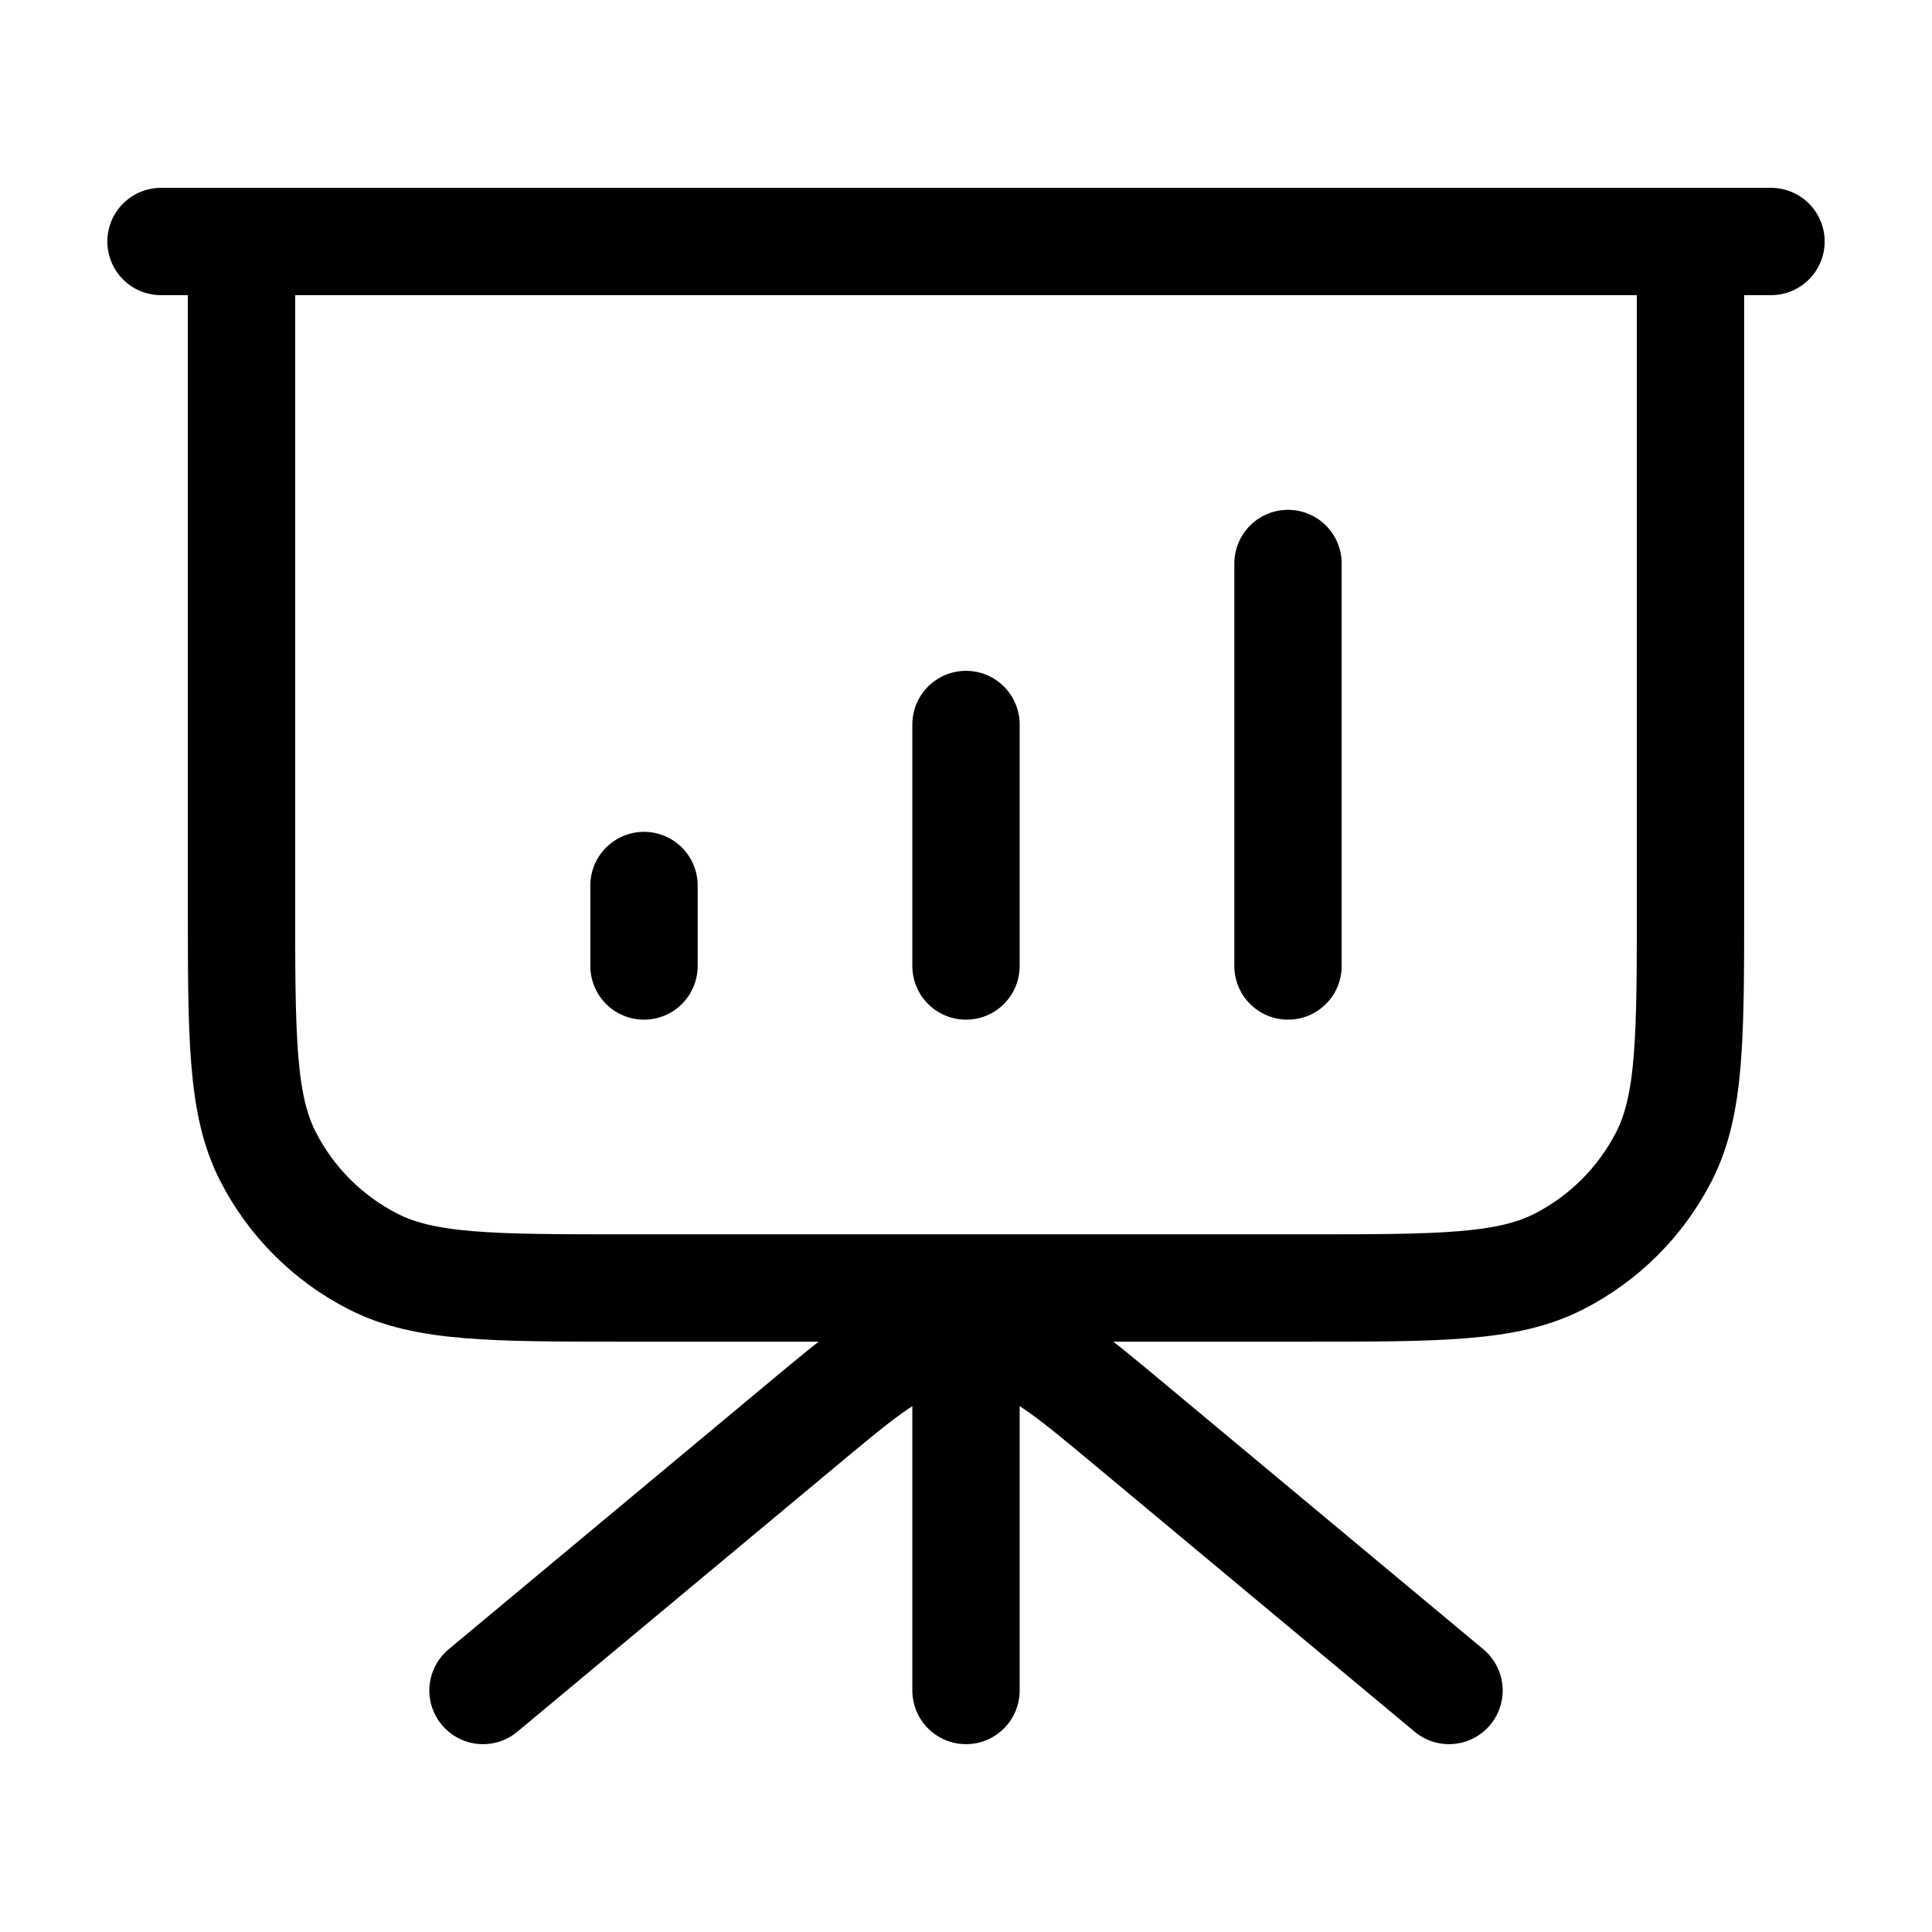
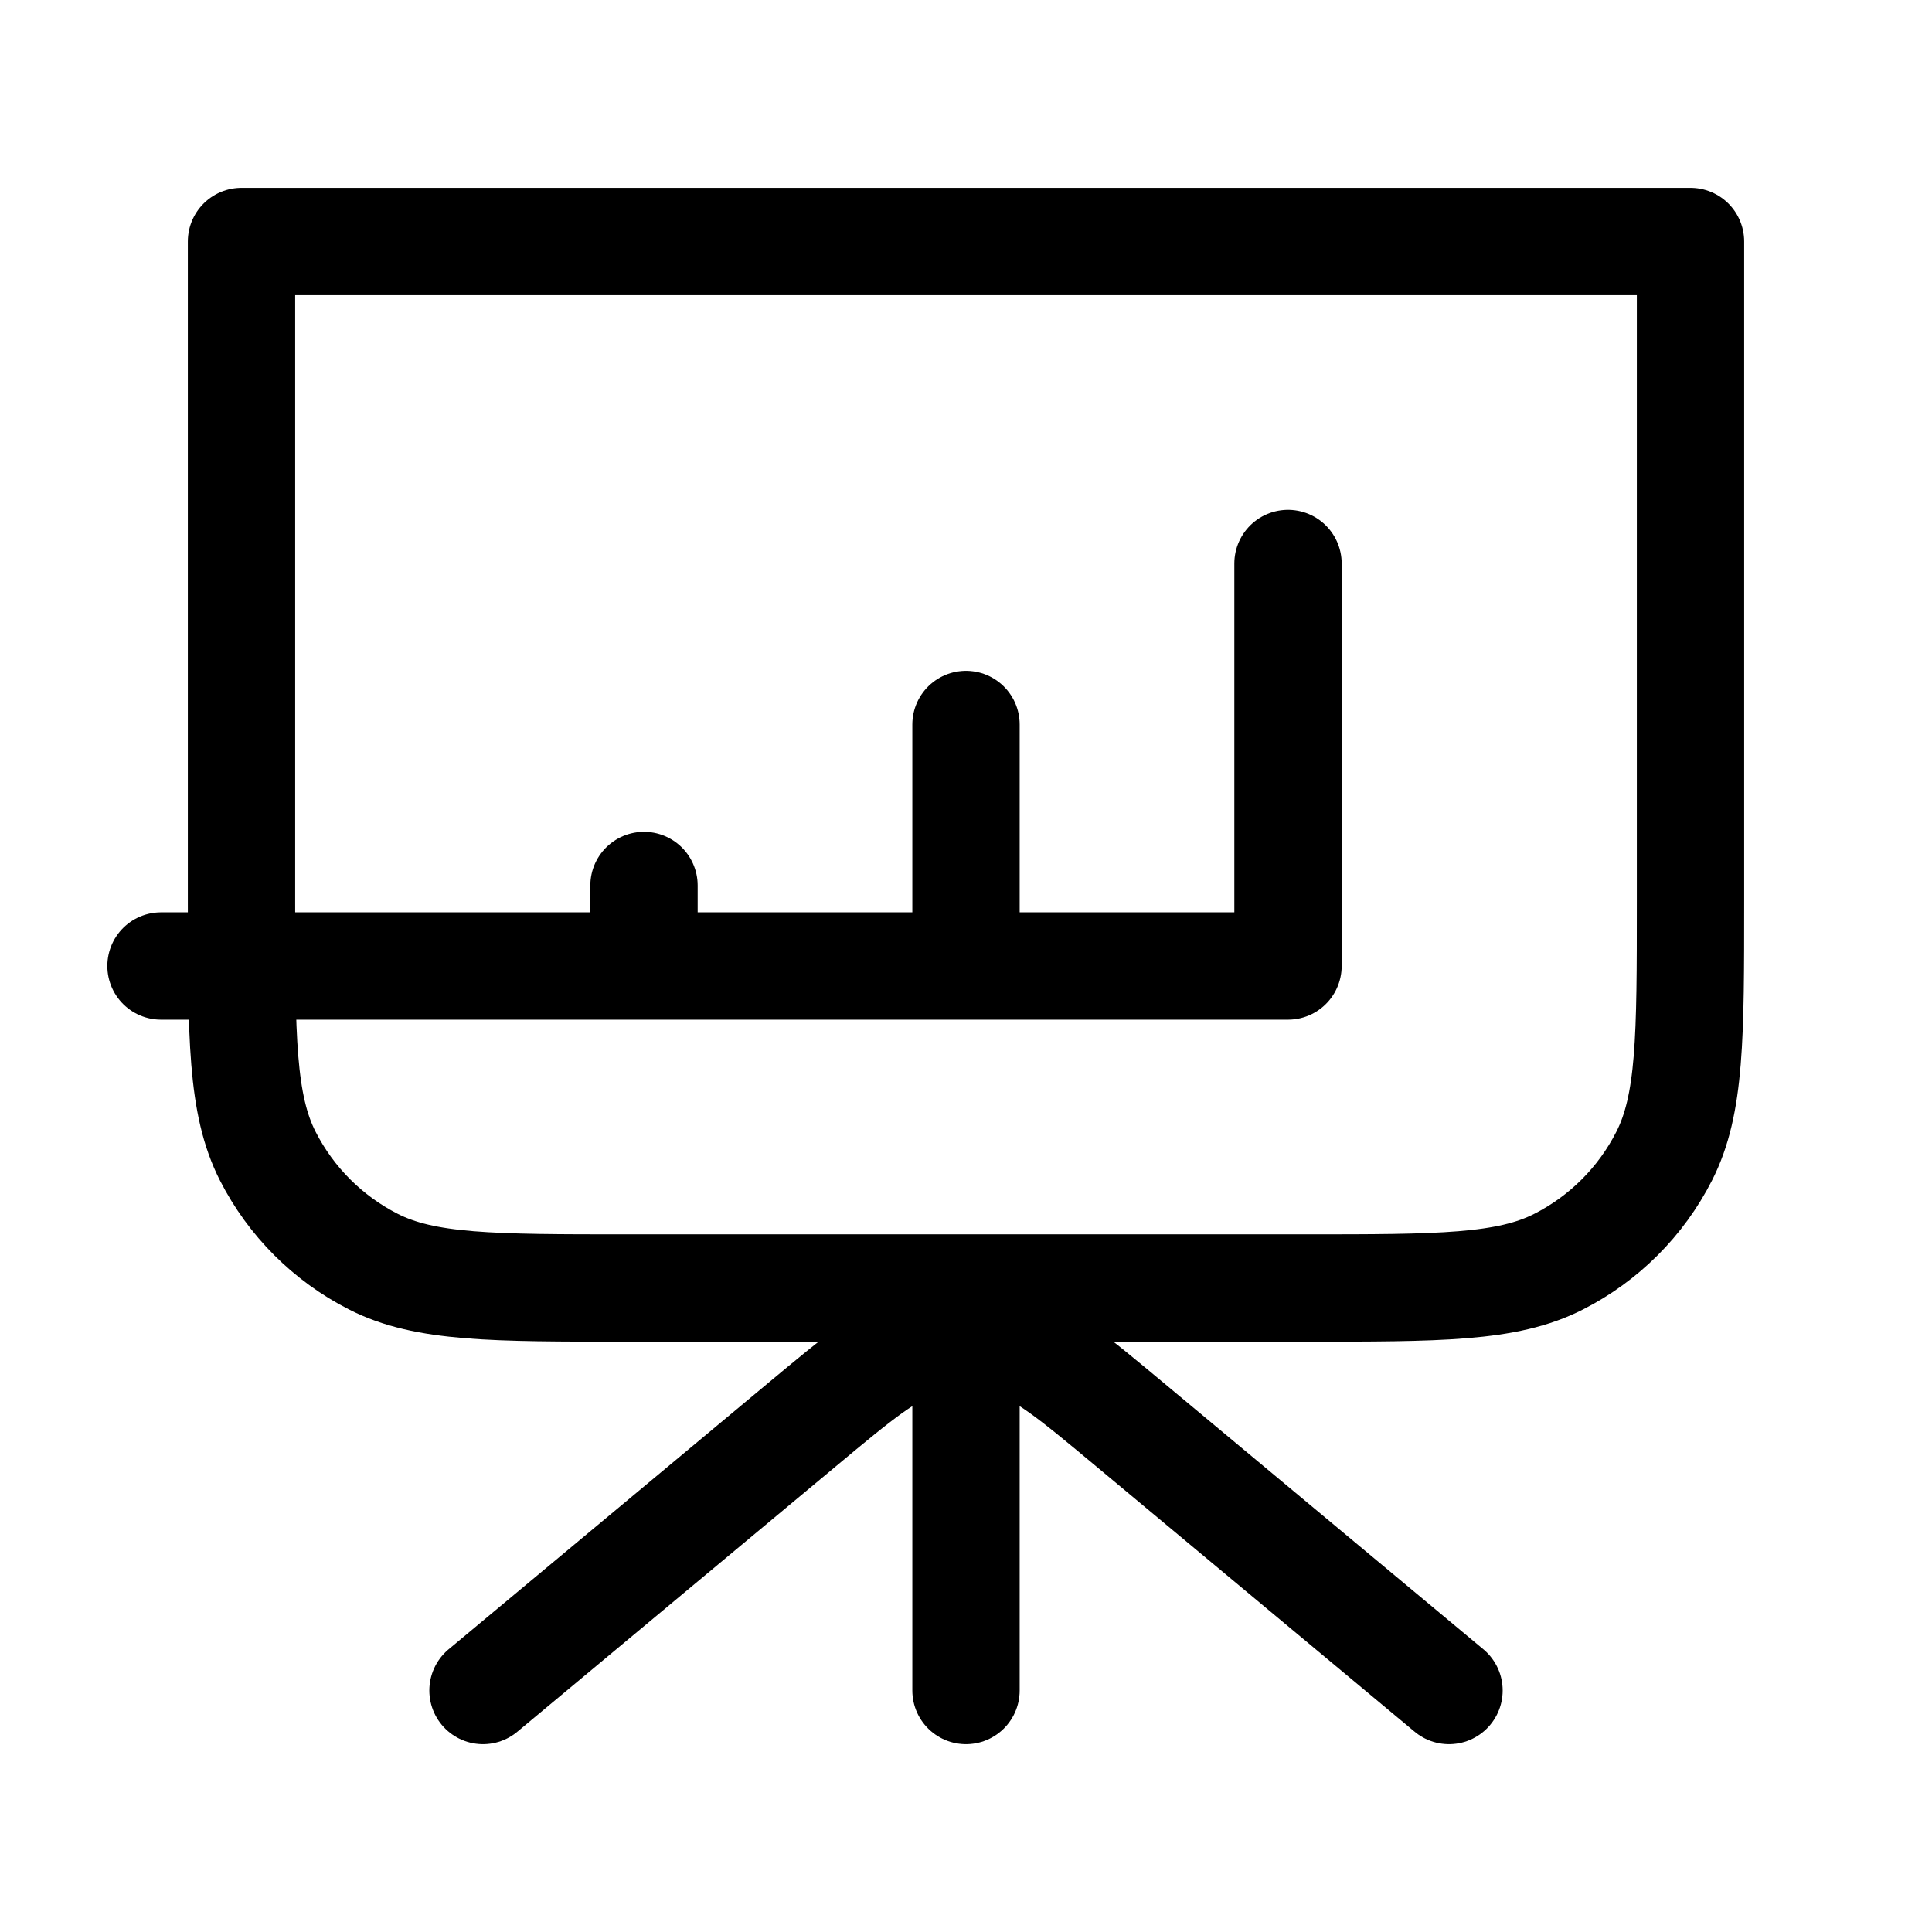
<svg xmlns="http://www.w3.org/2000/svg" width="36" height="36" viewBox="0 0 36 36" fill="none">
  <g id="presentation-chart-02">
-     <path id="Icon" d="M18 24V31.5M27 31.5L21.073 26.561C19.98 25.65 19.433 25.194 18.823 25.02C18.285 24.867 17.715 24.867 17.177 25.02C16.567 25.194 16.02 25.65 14.927 26.561L9 31.5M12 16.5V18M18 13.5V18M24 10.5V18M33 4.5H3M4.5 4.5H31.5V16.8C31.5 19.32 31.5 20.58 31.009 21.543C30.578 22.39 29.89 23.078 29.043 23.509C28.08 24 26.82 24 24.3 24H11.7C9.18 24 7.92 24 6.957 23.509C6.11 23.078 5.422 22.39 4.99 21.543C4.5 20.58 4.5 19.32 4.5 16.8V4.5Z" stroke="black" stroke-width="2" stroke-linecap="round" stroke-linejoin="round" />
+     <path id="Icon" d="M18 24V31.5M27 31.5L21.073 26.561C19.98 25.65 19.433 25.194 18.823 25.02C18.285 24.867 17.715 24.867 17.177 25.02C16.567 25.194 16.02 25.65 14.927 26.561L9 31.5M12 16.5V18M18 13.5V18M24 10.5V18H3M4.5 4.5H31.5V16.8C31.5 19.32 31.5 20.58 31.009 21.543C30.578 22.39 29.89 23.078 29.043 23.509C28.08 24 26.82 24 24.3 24H11.7C9.18 24 7.92 24 6.957 23.509C6.11 23.078 5.422 22.39 4.99 21.543C4.5 20.58 4.5 19.32 4.5 16.8V4.5Z" stroke="black" stroke-width="2" stroke-linecap="round" stroke-linejoin="round" />
  </g>
</svg>